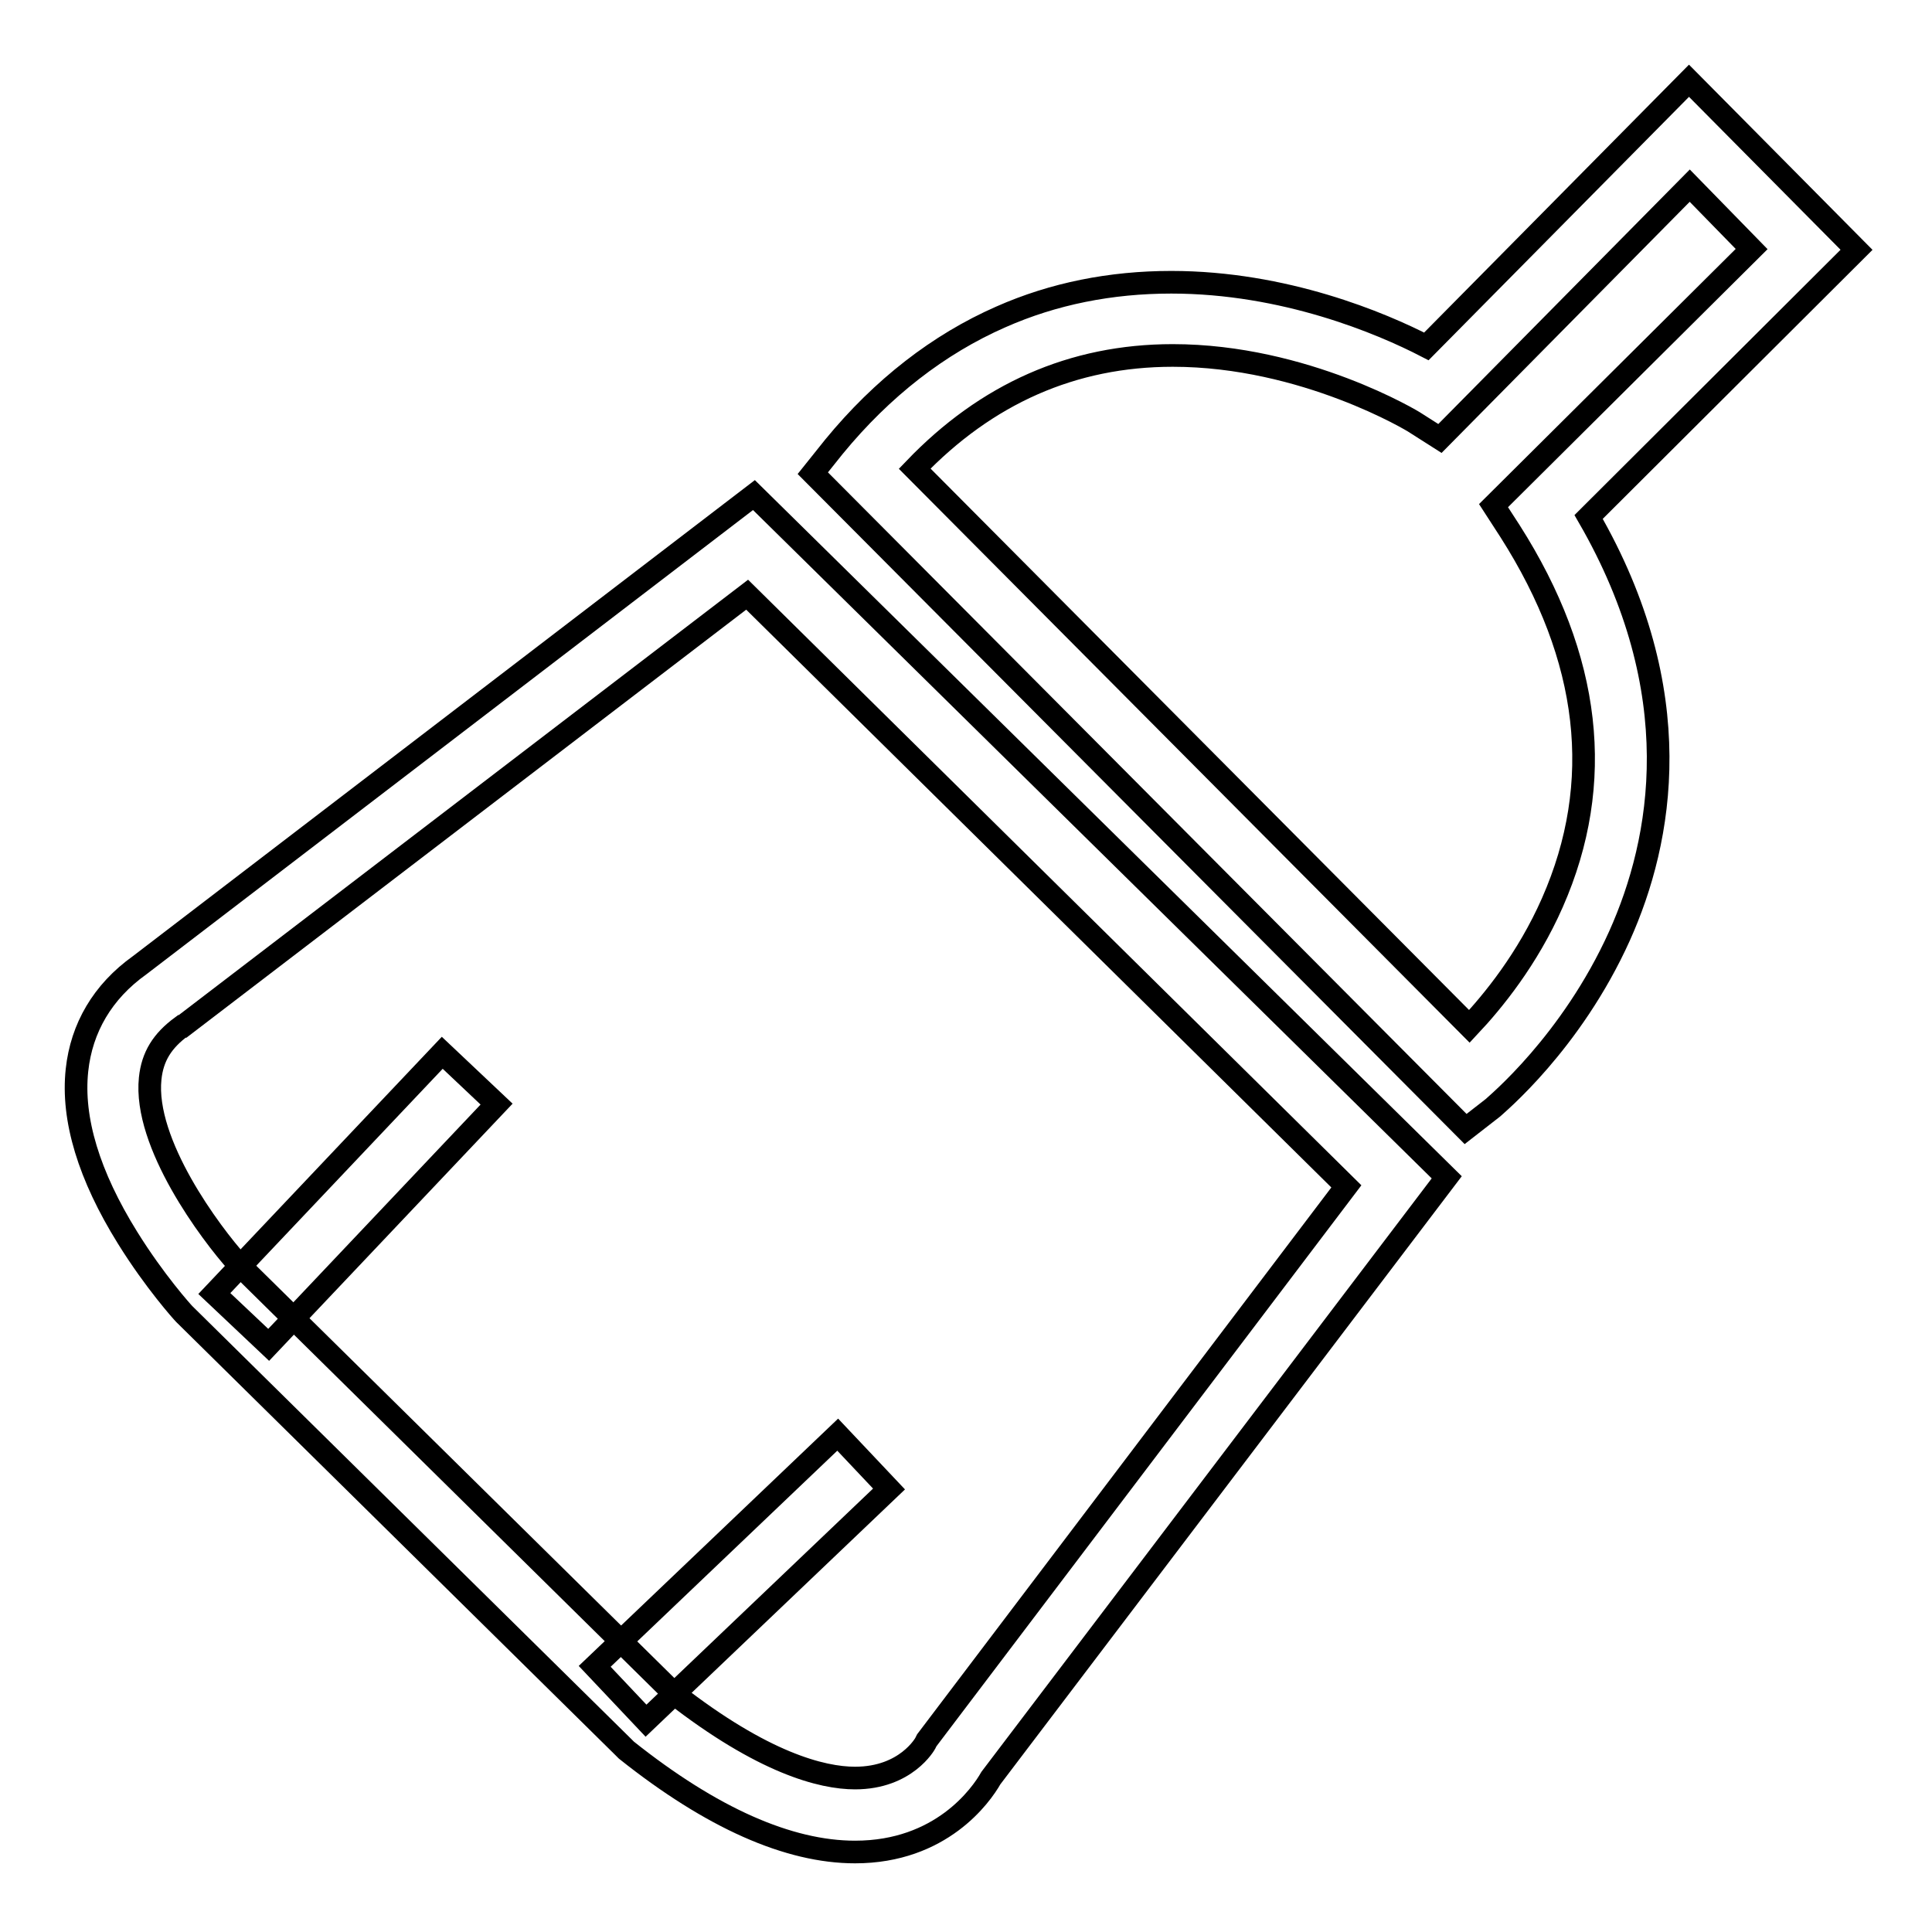
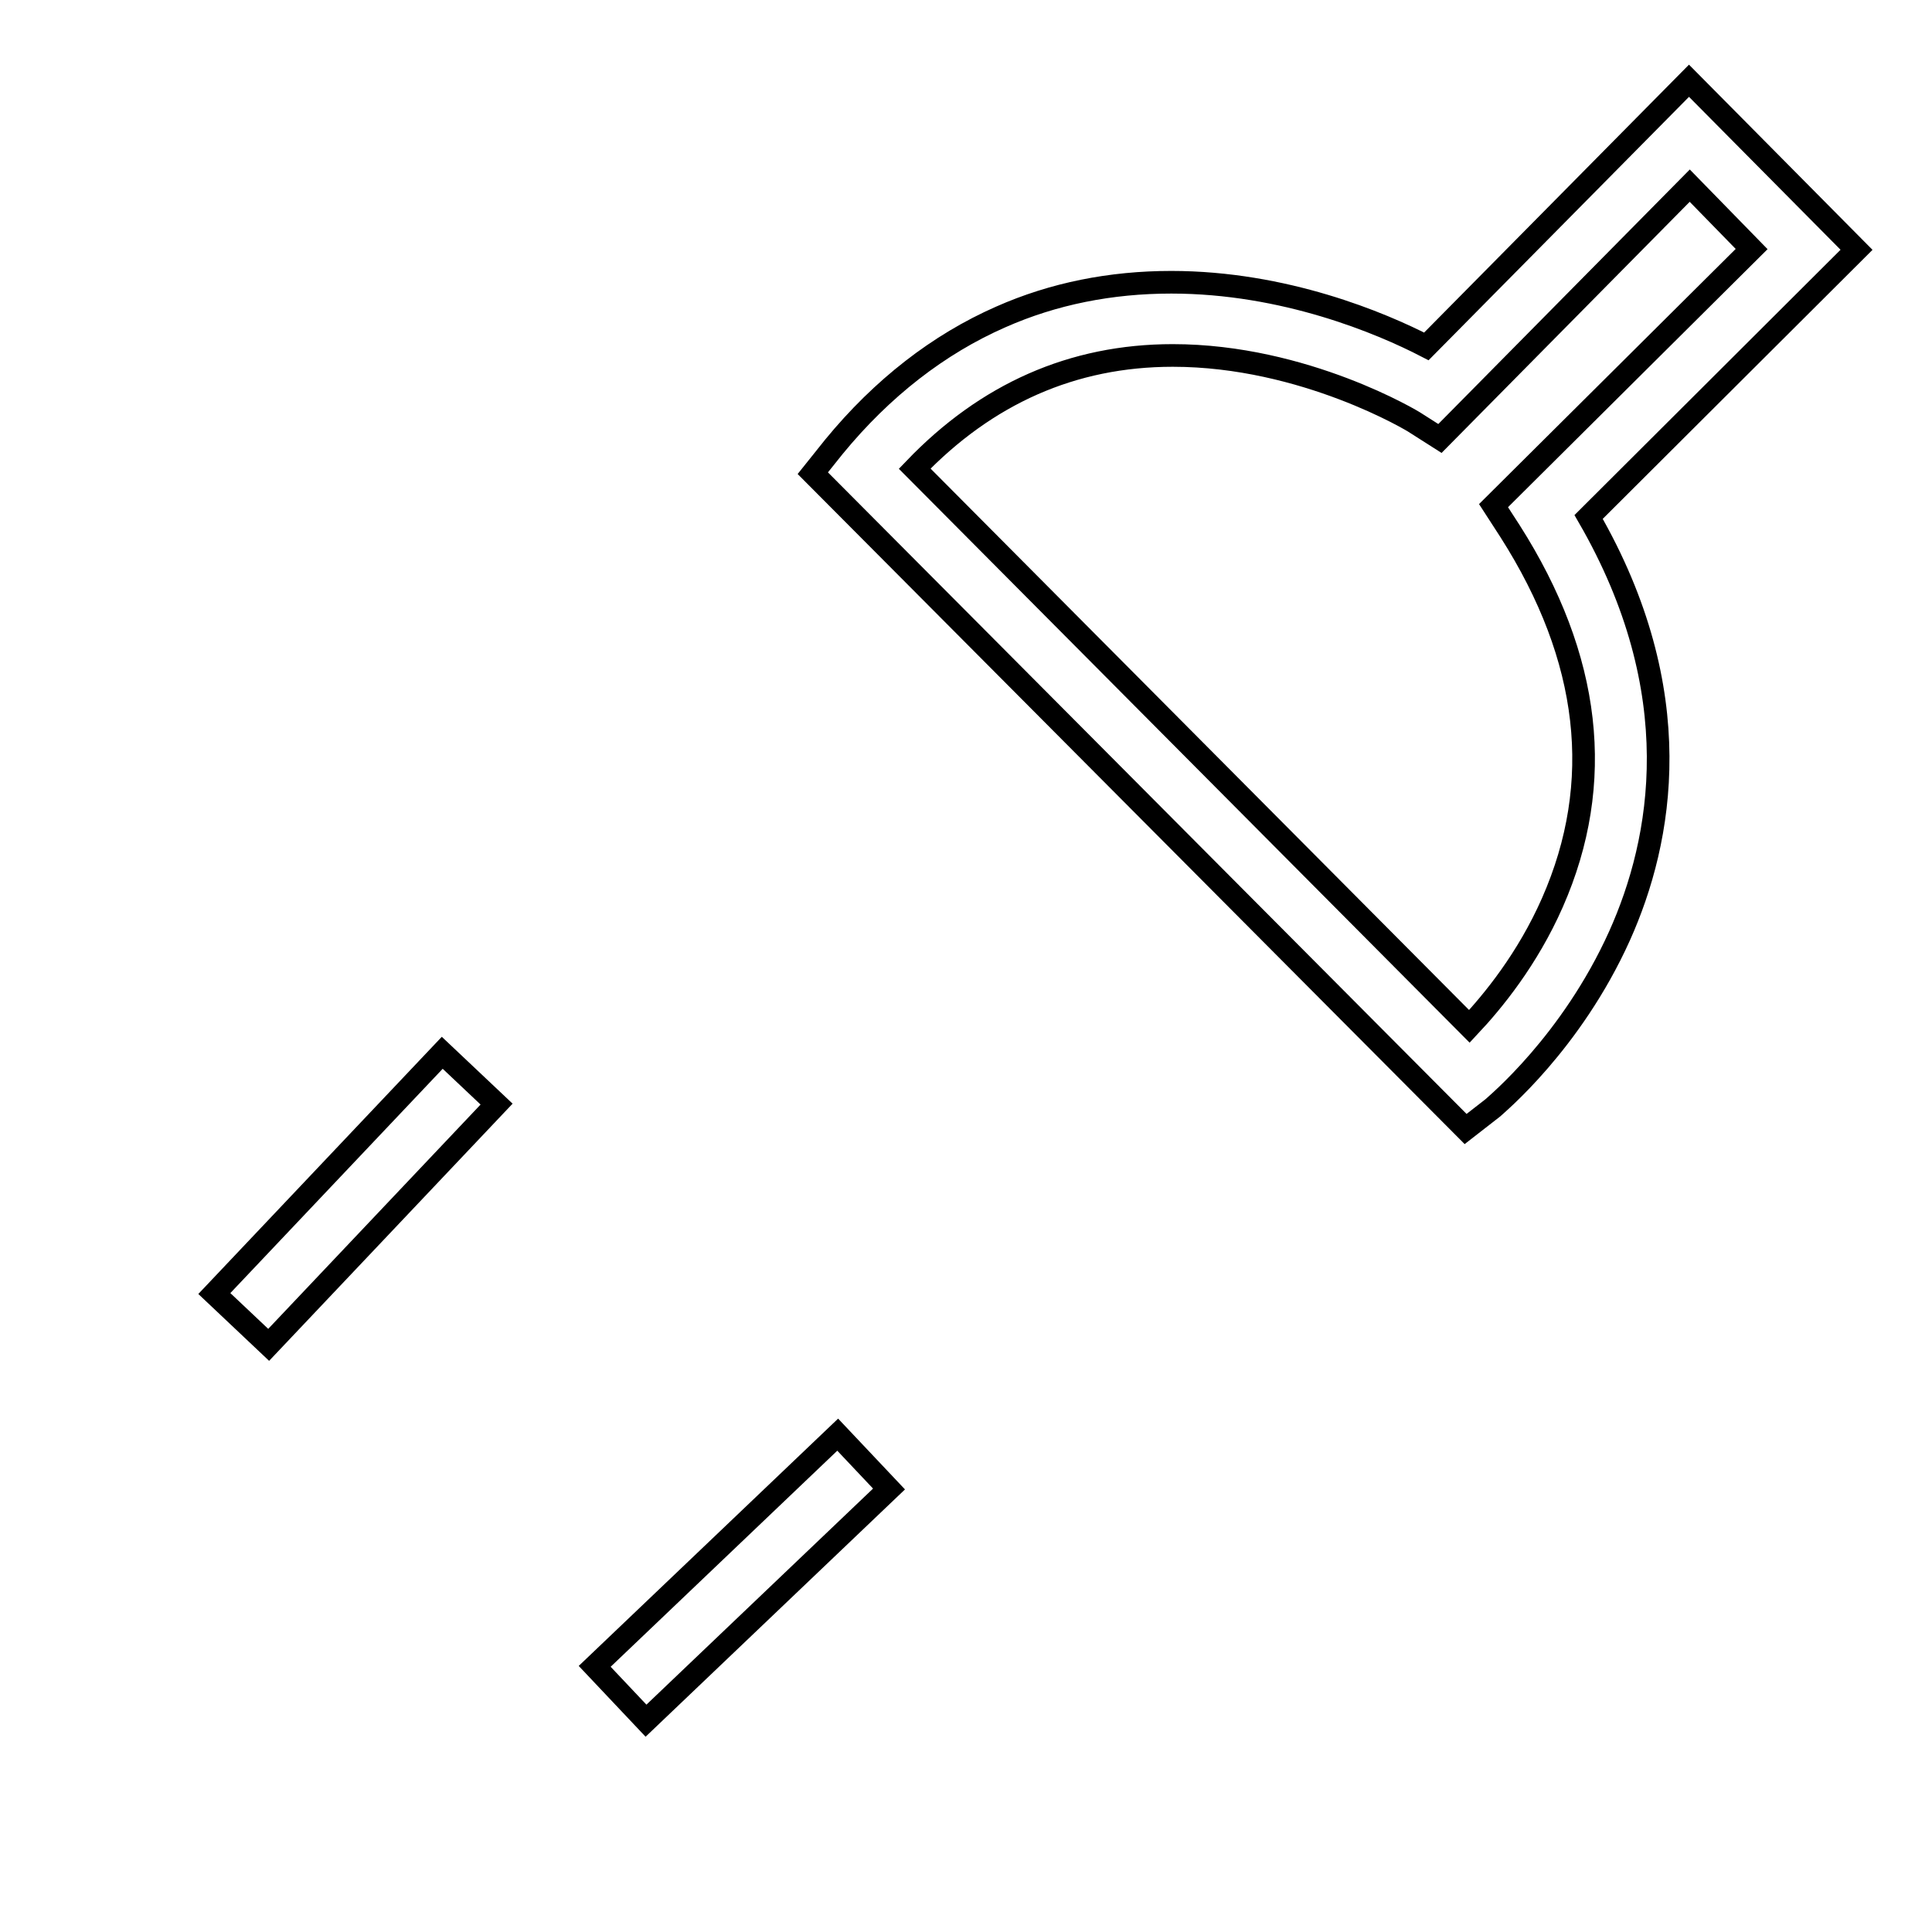
<svg xmlns="http://www.w3.org/2000/svg" version="1.1" x="0px" y="0px" viewBox="0 0 256 256" enable-background="new 0 0 256 256" xml:space="preserve">
  <g>
    <g>
      <path stroke-width="3" fill-opacity="0" stroke="#000000" d="M194.2,149.6l-86.5-86.9l2.8-3.5c6.4-7.8,13.9-13.6,22.1-17.2c7-3.1,14.6-4.6,22.6-4.6c15,0,27.8,5.4,33.8,8.5l34.8-35.2L246,33.1l-35.5,35.4c13.4,23.2,9.8,42.8,4.1,55.5c-6.4,14.2-16.4,22.4-16.8,22.8L194.2,149.6z M121.2,62.1l73.5,73.9c3.1-3.3,7.7-8.9,11-16.4c7-15.9,5.1-32.4-5.6-49.2l-2.2-3.4l34.2-34l-8.2-8.4l-33.1,33.5l-3.3-2.1c-0.1-0.1-14.6-8.9-32.1-8.9C142.1,47.1,130.7,52.2,121.2,62.1z" />
-       <path stroke-width="3" fill-opacity="0" stroke="#000000" d="M113.3,245.4c-8.8,0-19-4.5-30.3-13.5l-0.2-0.2l-0.2-0.2l-58.1-57.3l-0.1-0.1c-0.2-0.2-3.9-4.3-7.5-10.1c-5.1-8.2-7.4-15.7-6.7-22.2c0.6-5.6,3.4-10.4,8.3-13.9l81.4-62.3l91.8,90.4l-60.4,79.6C130,237.9,124.7,245.4,113.3,245.4z M89.3,224.4c11.8,9.2,19.6,11.2,24,11.2c6.8,0,9.3-4.6,9.3-4.6l0.2-0.4l55.6-73.4L99,78.8L24.2,136l-0.1,0c-2.6,1.9-3.9,4-4.2,6.9c-0.9,8.6,8,20.5,11.6,24.5L89.3,224.4z" />
      <path stroke-width="3" fill-opacity="0" stroke="#000000" d="M58.6,139.5l7.2,6.8l-30.2,31.9l-7.2-6.8L58.6,139.5z" />
      <path stroke-width="3" fill-opacity="0" stroke="#000000" d="M111,190.1l6.8,7.2l-32.2,30.7l-6.8-7.2L111,190.1z" />
    </g>
  </g>
</svg>